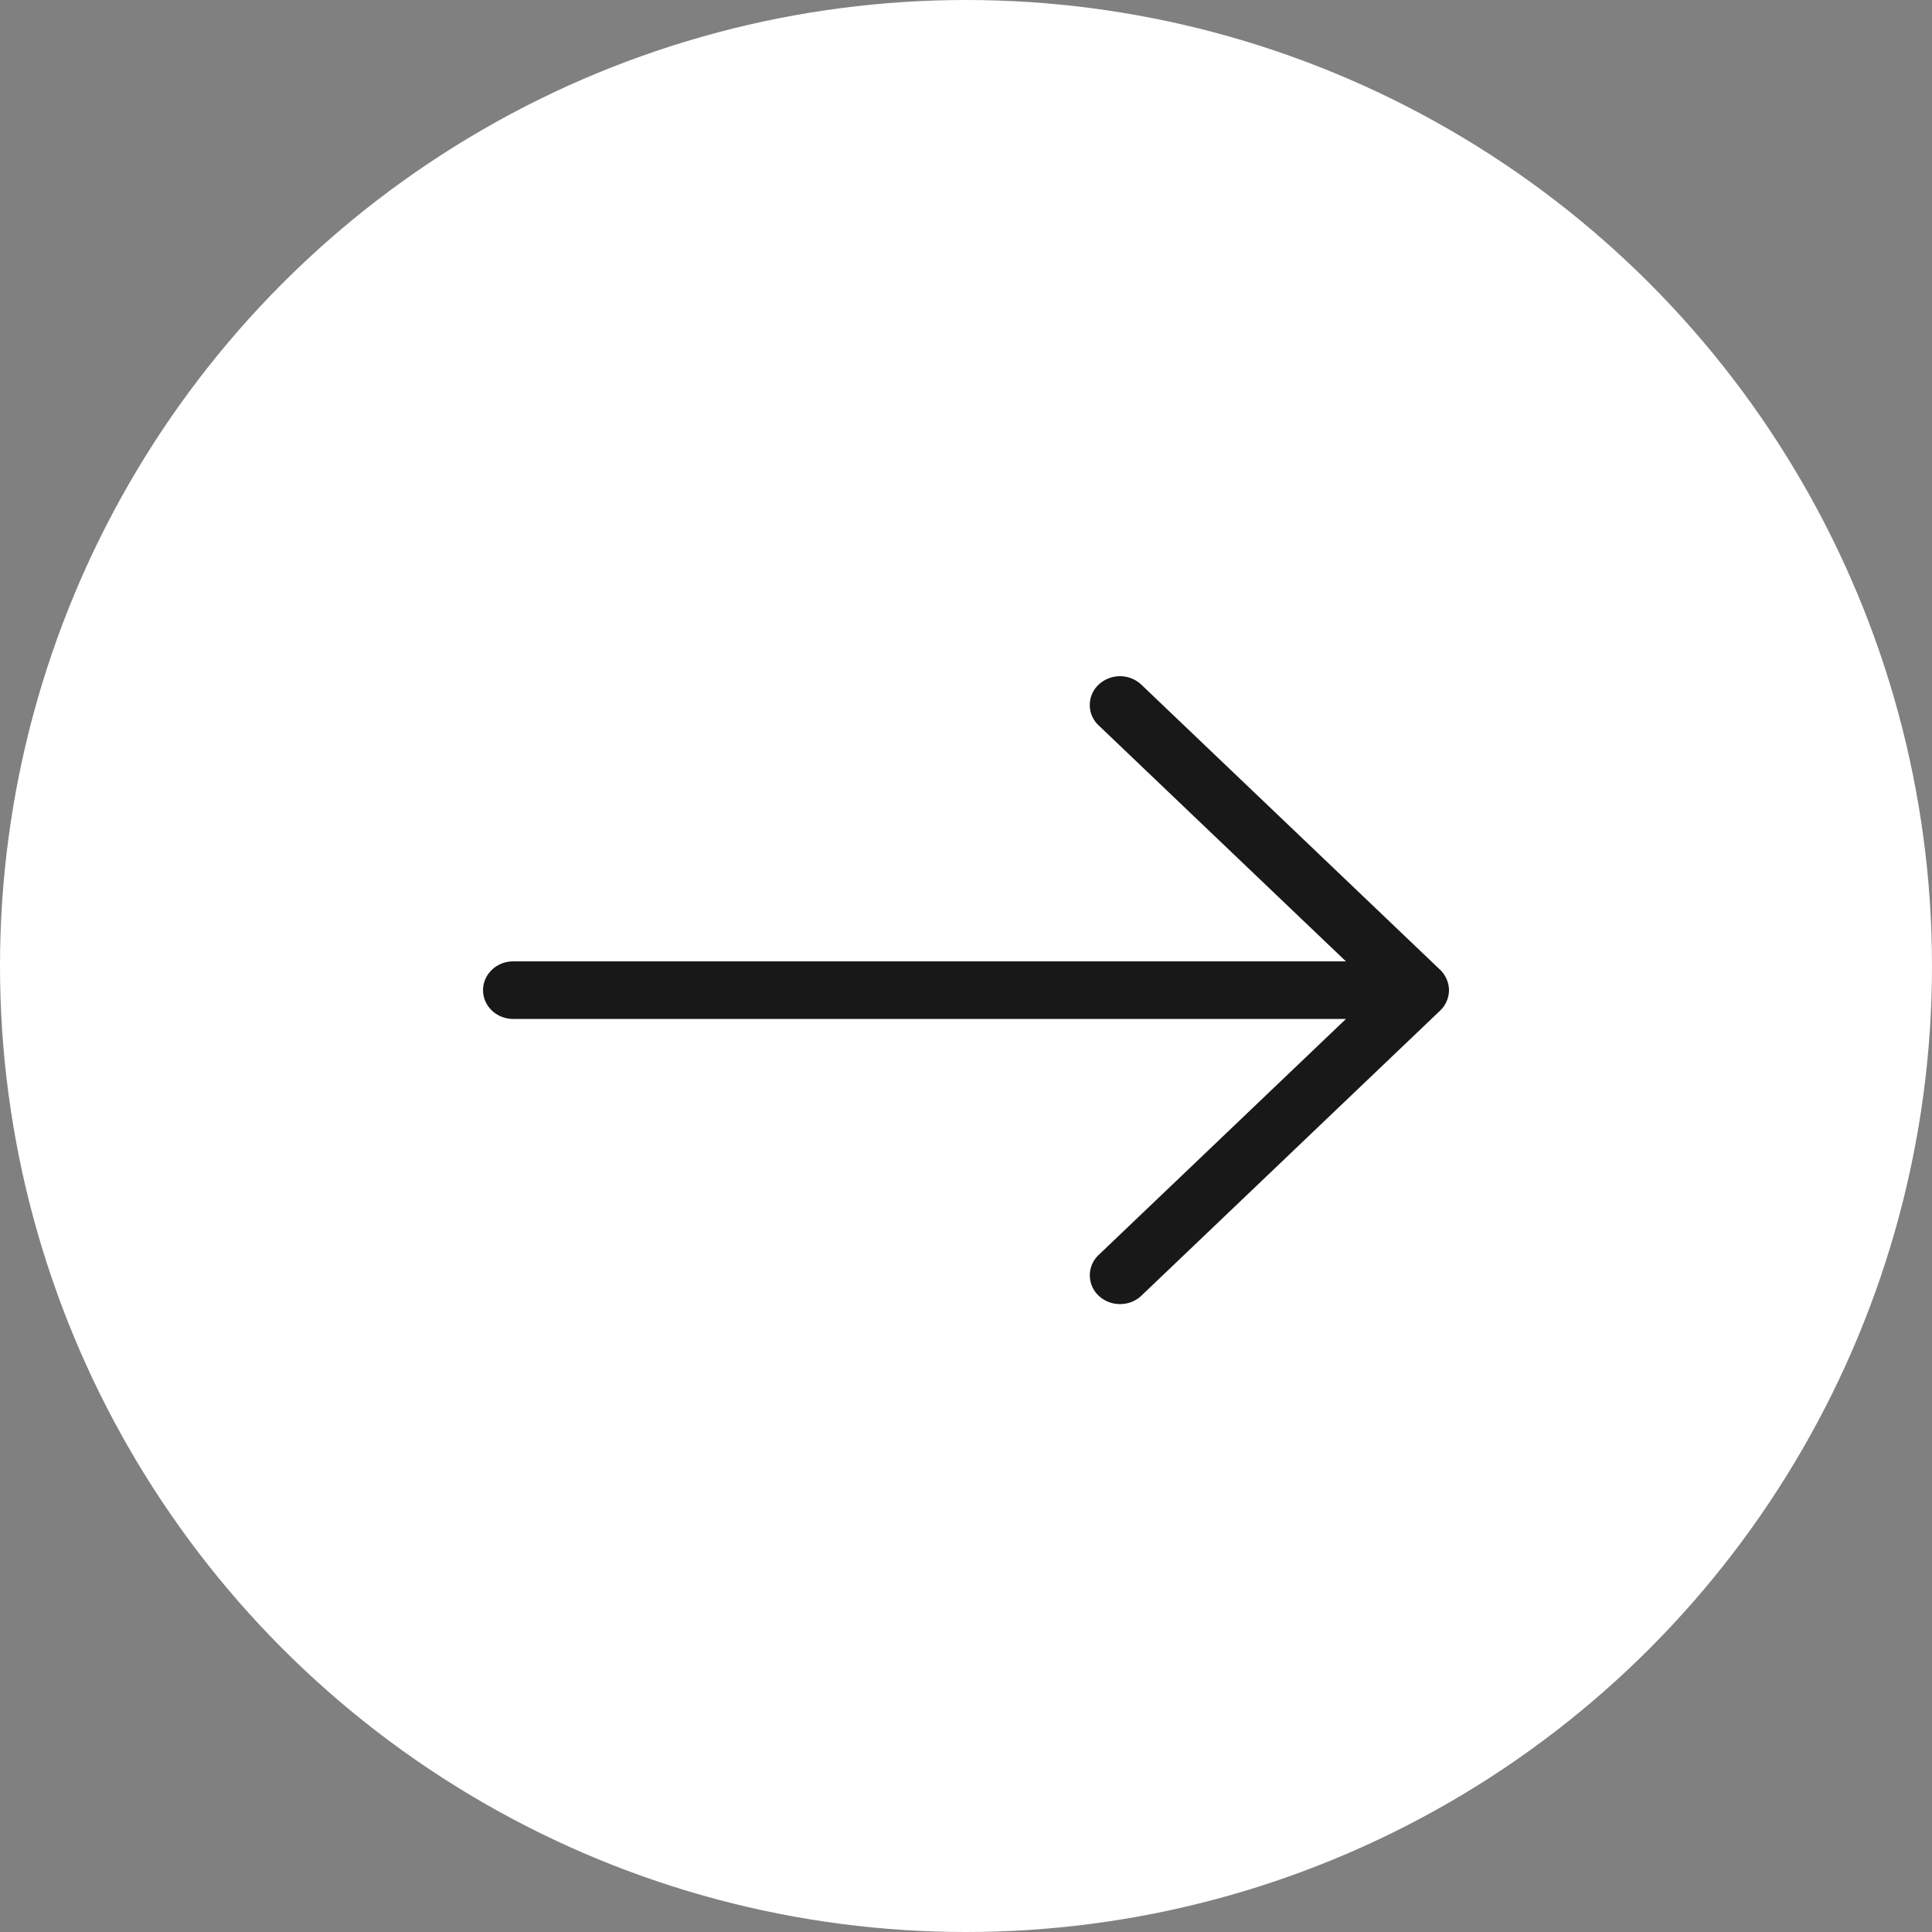
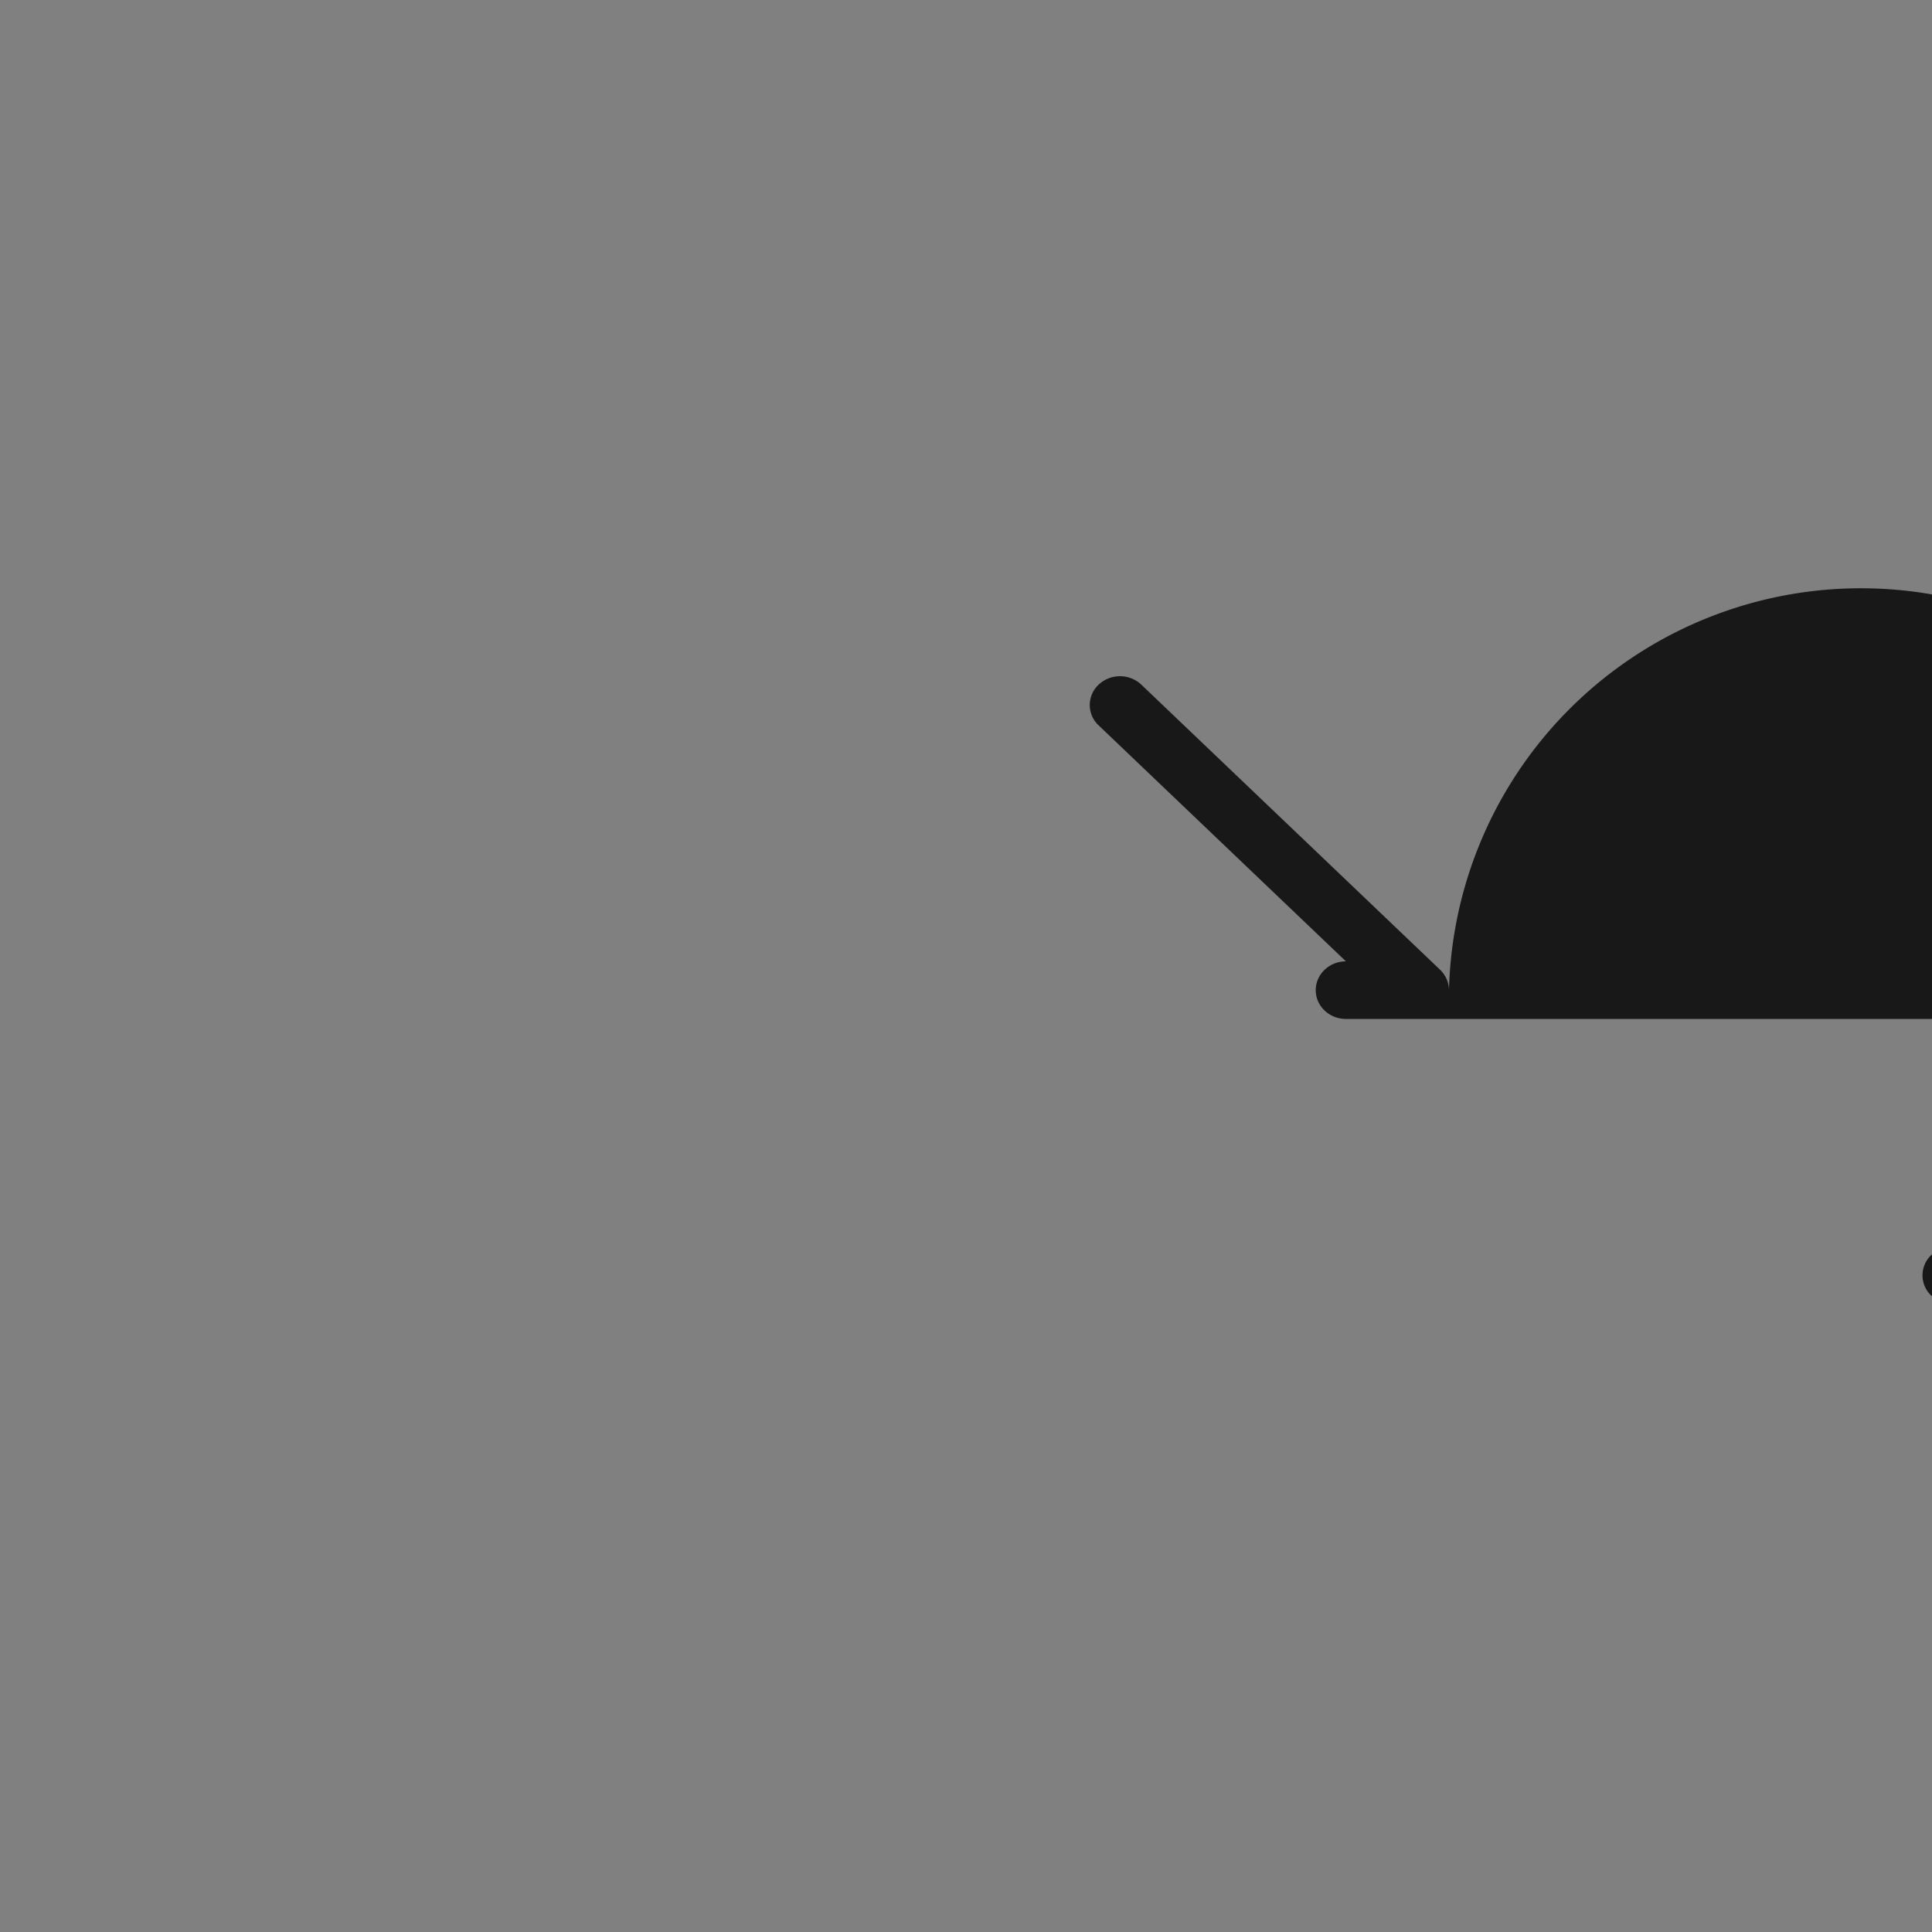
<svg xmlns="http://www.w3.org/2000/svg" width="40" height="40" viewBox="0 0 40 40" version="1.1">
  <rect x="0" y="0" width="40" height="40" fill="#808080" stroke="none" />
  <title>arrow left</title>
  <g stroke="none" stroke-width="1" fill="none" fill-rule="evenodd">
-     <circle fill="#FFF" cx="20" cy="20" r="20" />
-     <path d="M30 20.5a.598.598 0 0 0-.183-.421l-6.187-5.904a.646.646 0 0 0-.884 0 .576.576 0 0 0 0 .843l5.12 4.886H10.626c-.345 0-.625.267-.625.596 0 .33.28.596.625.596h17.241l-5.12 4.886a.577.577 0 0 0 0 .844c.245.232.64.232.884 0l6.187-5.904A.594.594 0 0 0 30 20.5z" fill="#181818" />
+     <path d="M30 20.5a.598.598 0 0 0-.183-.421l-6.187-5.904a.646.646 0 0 0-.884 0 .576.576 0 0 0 0 .843l5.12 4.886c-.345 0-.625.267-.625.596 0 .33.28.596.625.596h17.241l-5.12 4.886a.577.577 0 0 0 0 .844c.245.232.64.232.884 0l6.187-5.904A.594.594 0 0 0 30 20.5z" fill="#181818" />
  </g>
</svg>